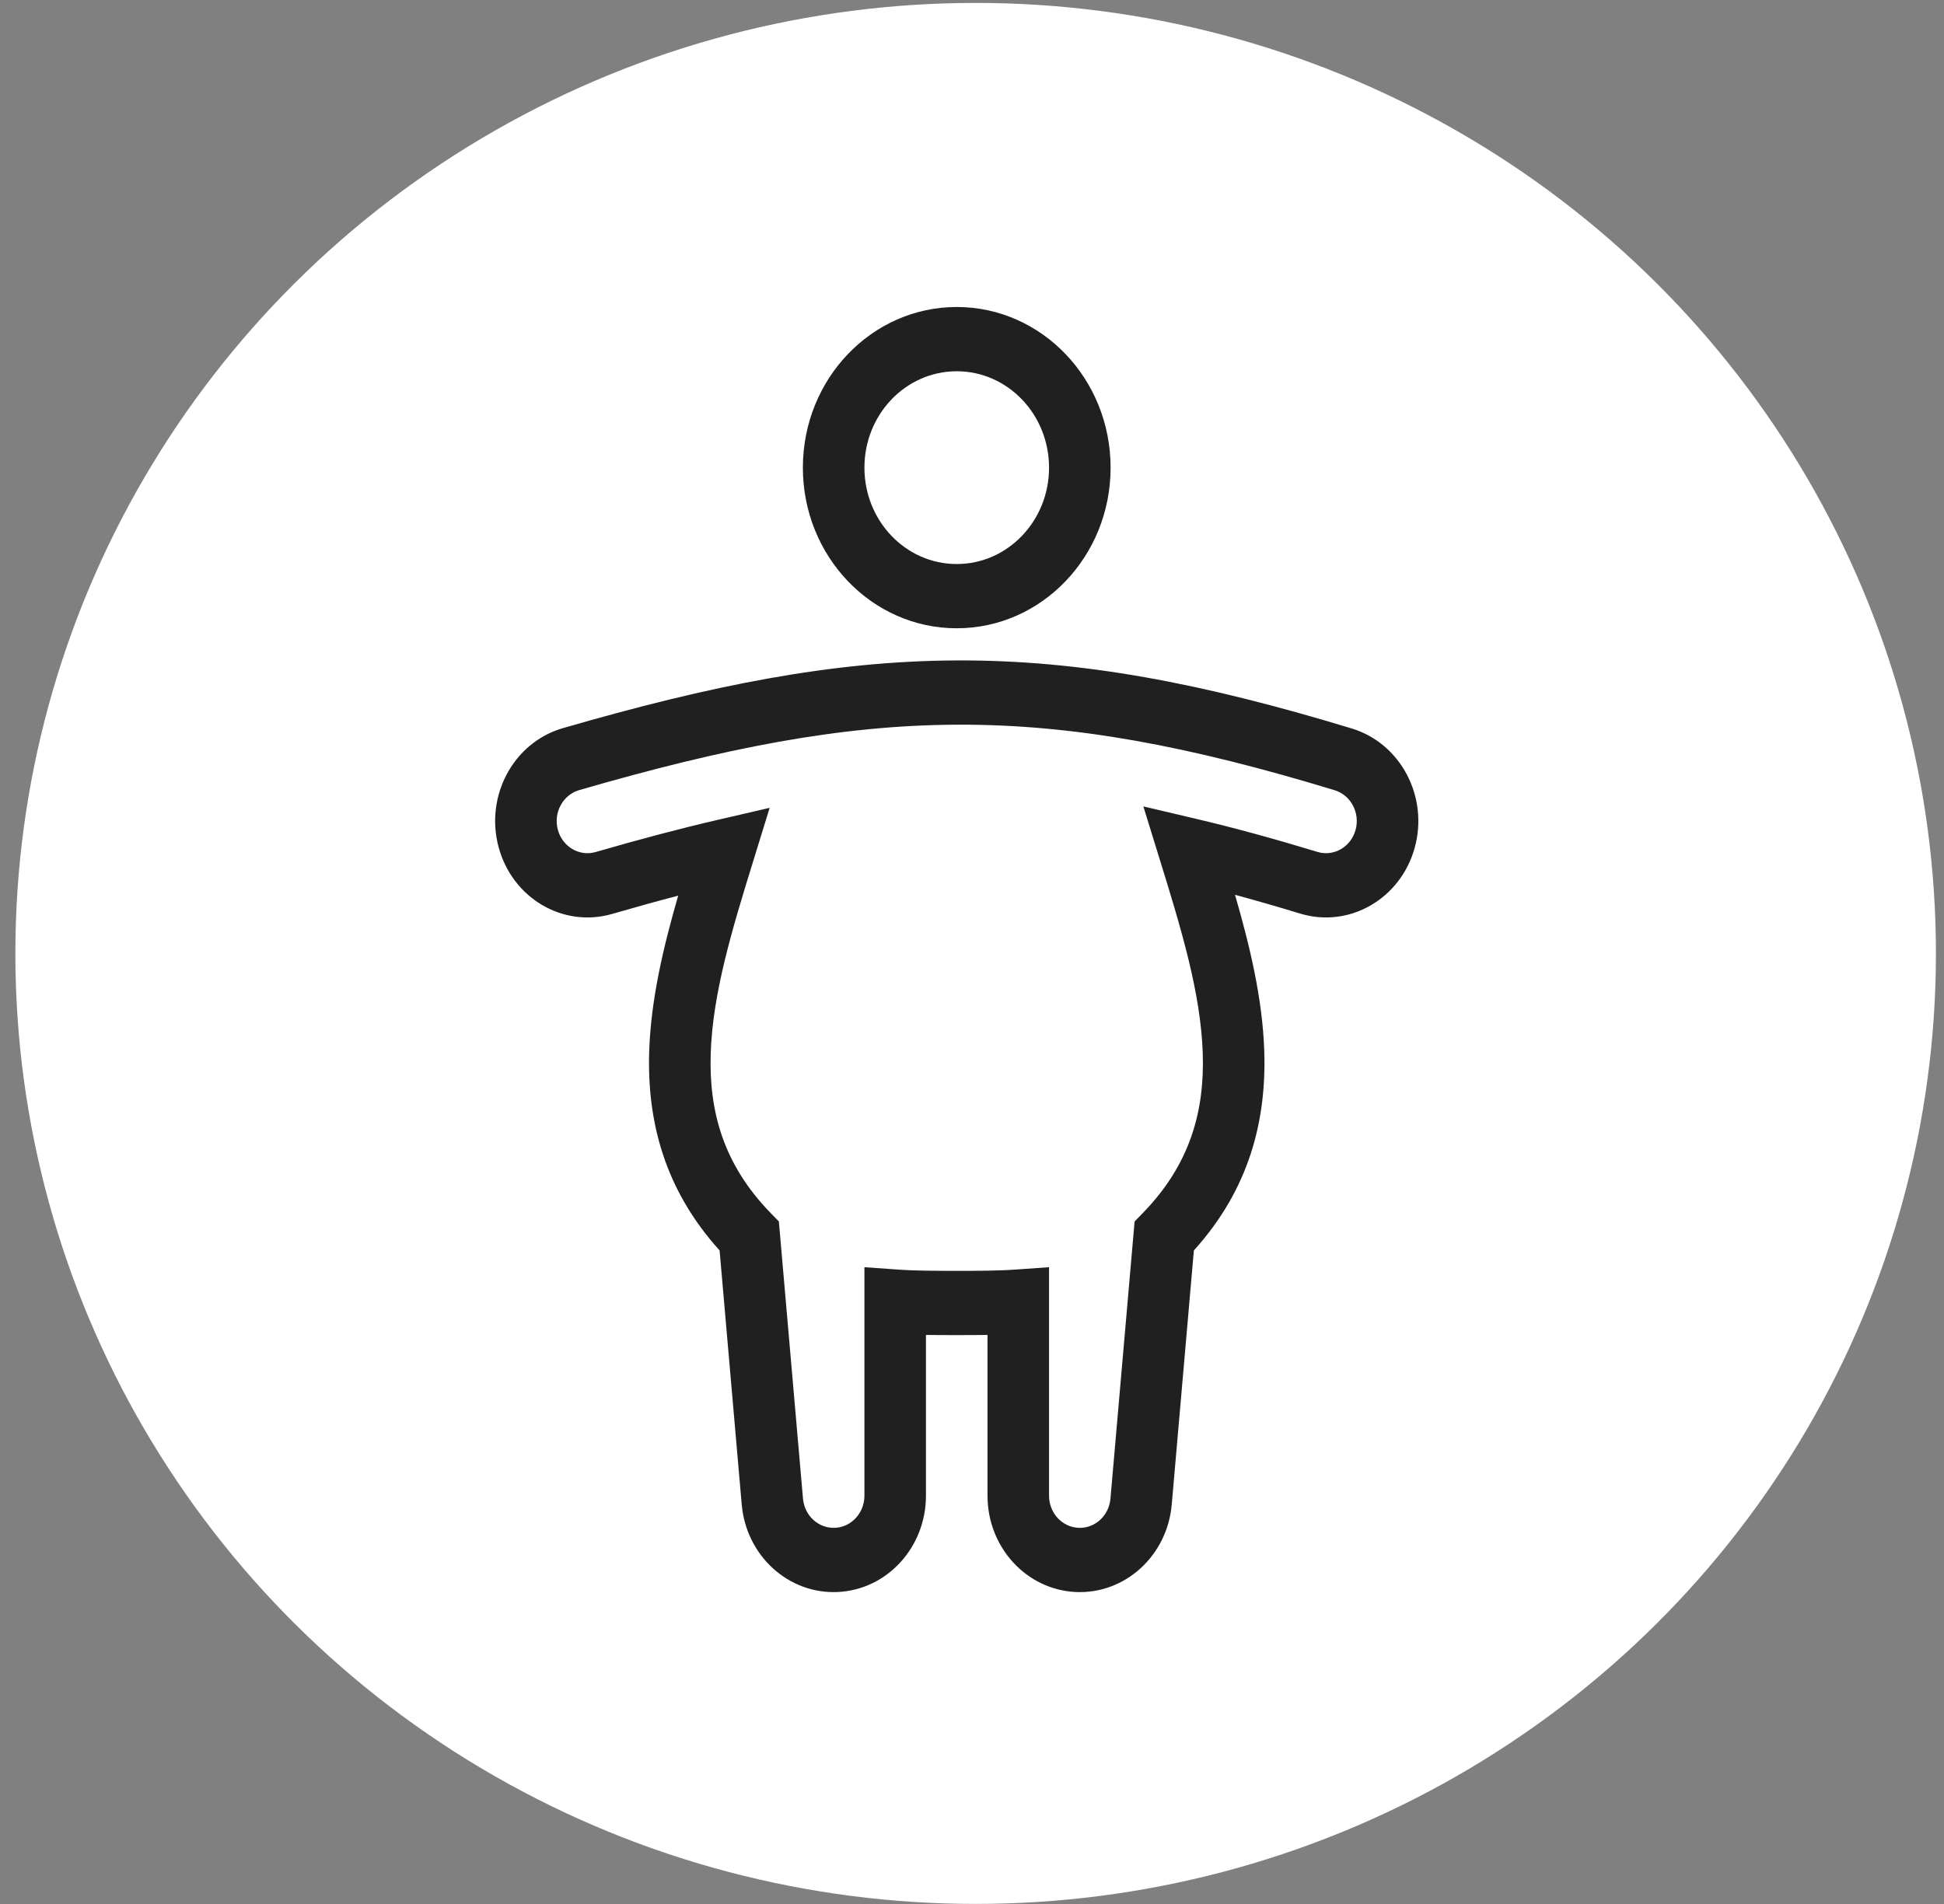
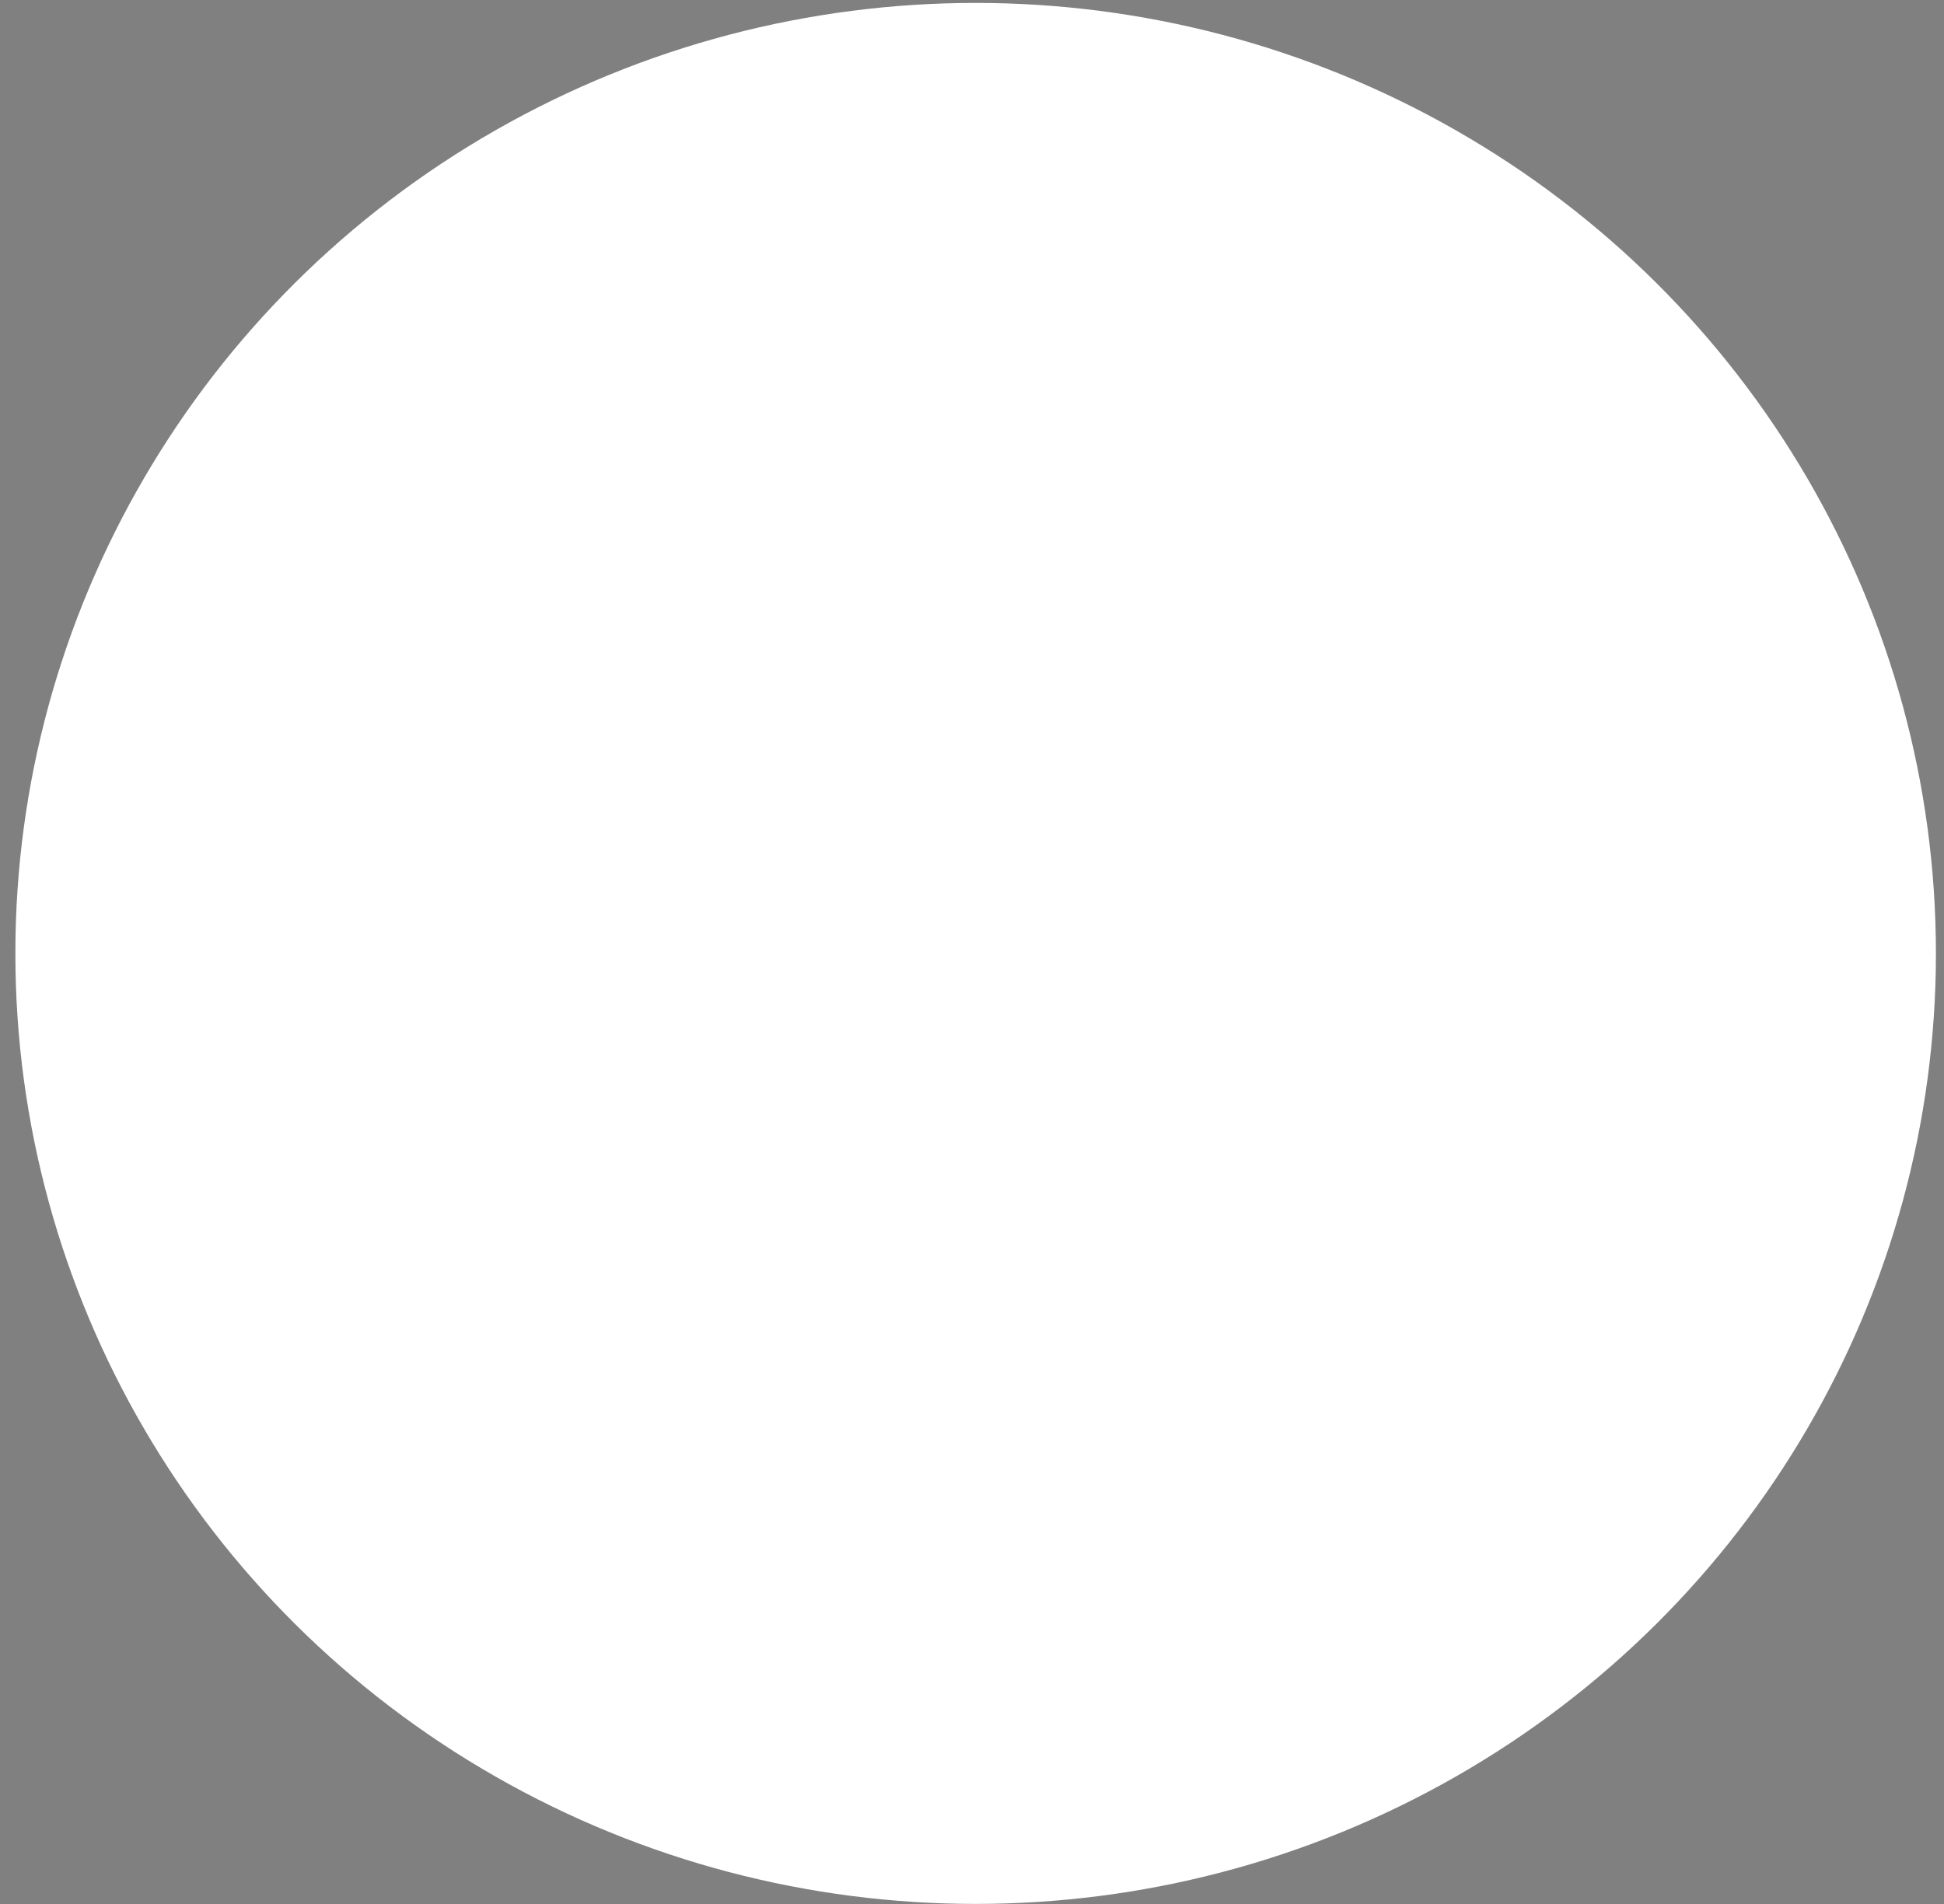
<svg xmlns="http://www.w3.org/2000/svg" width="98" height="96" viewBox="0 0 98 96" fill="none">
  <rect x="0" y="0" width="98" height="96" fill="#808080" stroke="none" />
  <ellipse cx="49.184" cy="48.072" rx="48.409" ry="47.925" fill="white" />
-   <path fill-rule="evenodd" clip-rule="evenodd" d="M48.23 18.719C45.66 18.719 43.577 20.895 43.577 23.579C43.577 26.263 45.66 28.439 48.23 28.439C50.8 28.439 52.884 26.263 52.884 23.579C52.884 20.895 50.8 18.719 48.23 18.719ZM40.474 23.579C40.474 19.106 43.947 15.479 48.23 15.479C52.514 15.479 55.987 19.106 55.987 23.579C55.987 28.052 52.514 31.678 48.23 31.678C43.947 31.678 40.474 28.052 40.474 23.579ZM48.209 33.299C54.489 33.27 60.633 34.445 68.148 36.732C70.615 37.483 72.033 40.181 71.314 42.758C70.594 45.334 68.011 46.814 65.543 46.063C64.403 45.716 63.31 45.401 62.259 45.116C63.004 47.685 63.645 50.359 63.733 52.979C63.851 56.495 62.98 59.957 60.185 63.047L59.07 75.855C58.845 78.443 56.71 80.388 54.225 80.27C51.739 80.152 49.782 78.014 49.782 75.415V67.308C49.274 67.316 48.765 67.316 48.258 67.316H48.203C47.696 67.316 47.187 67.316 46.679 67.308V75.415C46.679 78.014 44.722 80.152 42.236 80.27C39.751 80.388 37.616 78.443 37.391 75.855L36.276 63.047C33.49 59.967 32.615 56.517 32.727 53.011C32.811 50.395 33.446 47.725 34.189 45.16C33.124 45.438 32.017 45.745 30.859 46.081C28.383 46.798 25.818 45.283 25.131 42.697C24.444 40.111 25.894 37.433 28.371 36.715C35.822 34.556 41.946 33.328 48.209 33.299ZM67.28 39.843C59.928 37.605 54.098 36.511 48.223 36.539C42.354 36.566 36.531 37.713 29.2 39.837C28.375 40.076 27.891 40.969 28.12 41.831C28.349 42.693 29.204 43.198 30.03 42.959C32.212 42.326 34.24 41.788 36.156 41.344L38.8 40.731L37.969 43.423C36.9 46.881 35.924 50.096 35.828 53.119C35.735 56.032 36.463 58.714 38.858 61.17L39.264 61.587L40.48 75.562C40.556 76.425 41.267 77.073 42.096 77.034C42.924 76.994 43.577 76.282 43.577 75.415V63.893L45.232 64.01C46.163 64.076 47.138 64.076 48.23 64.076C49.323 64.076 50.298 64.076 51.228 64.01L52.884 63.893V75.415C52.884 76.282 53.537 76.994 54.365 77.034C55.194 77.073 55.905 76.425 55.98 75.562L57.197 61.587L57.603 61.17C60.005 58.707 60.73 56.017 60.632 53.093C60.53 50.057 59.546 46.831 58.473 43.361L57.638 40.66L60.29 41.284C62.207 41.735 64.233 42.29 66.412 42.953C67.234 43.203 68.095 42.71 68.335 41.851C68.575 40.992 68.102 40.093 67.28 39.843Z" fill="#212020" />
</svg>